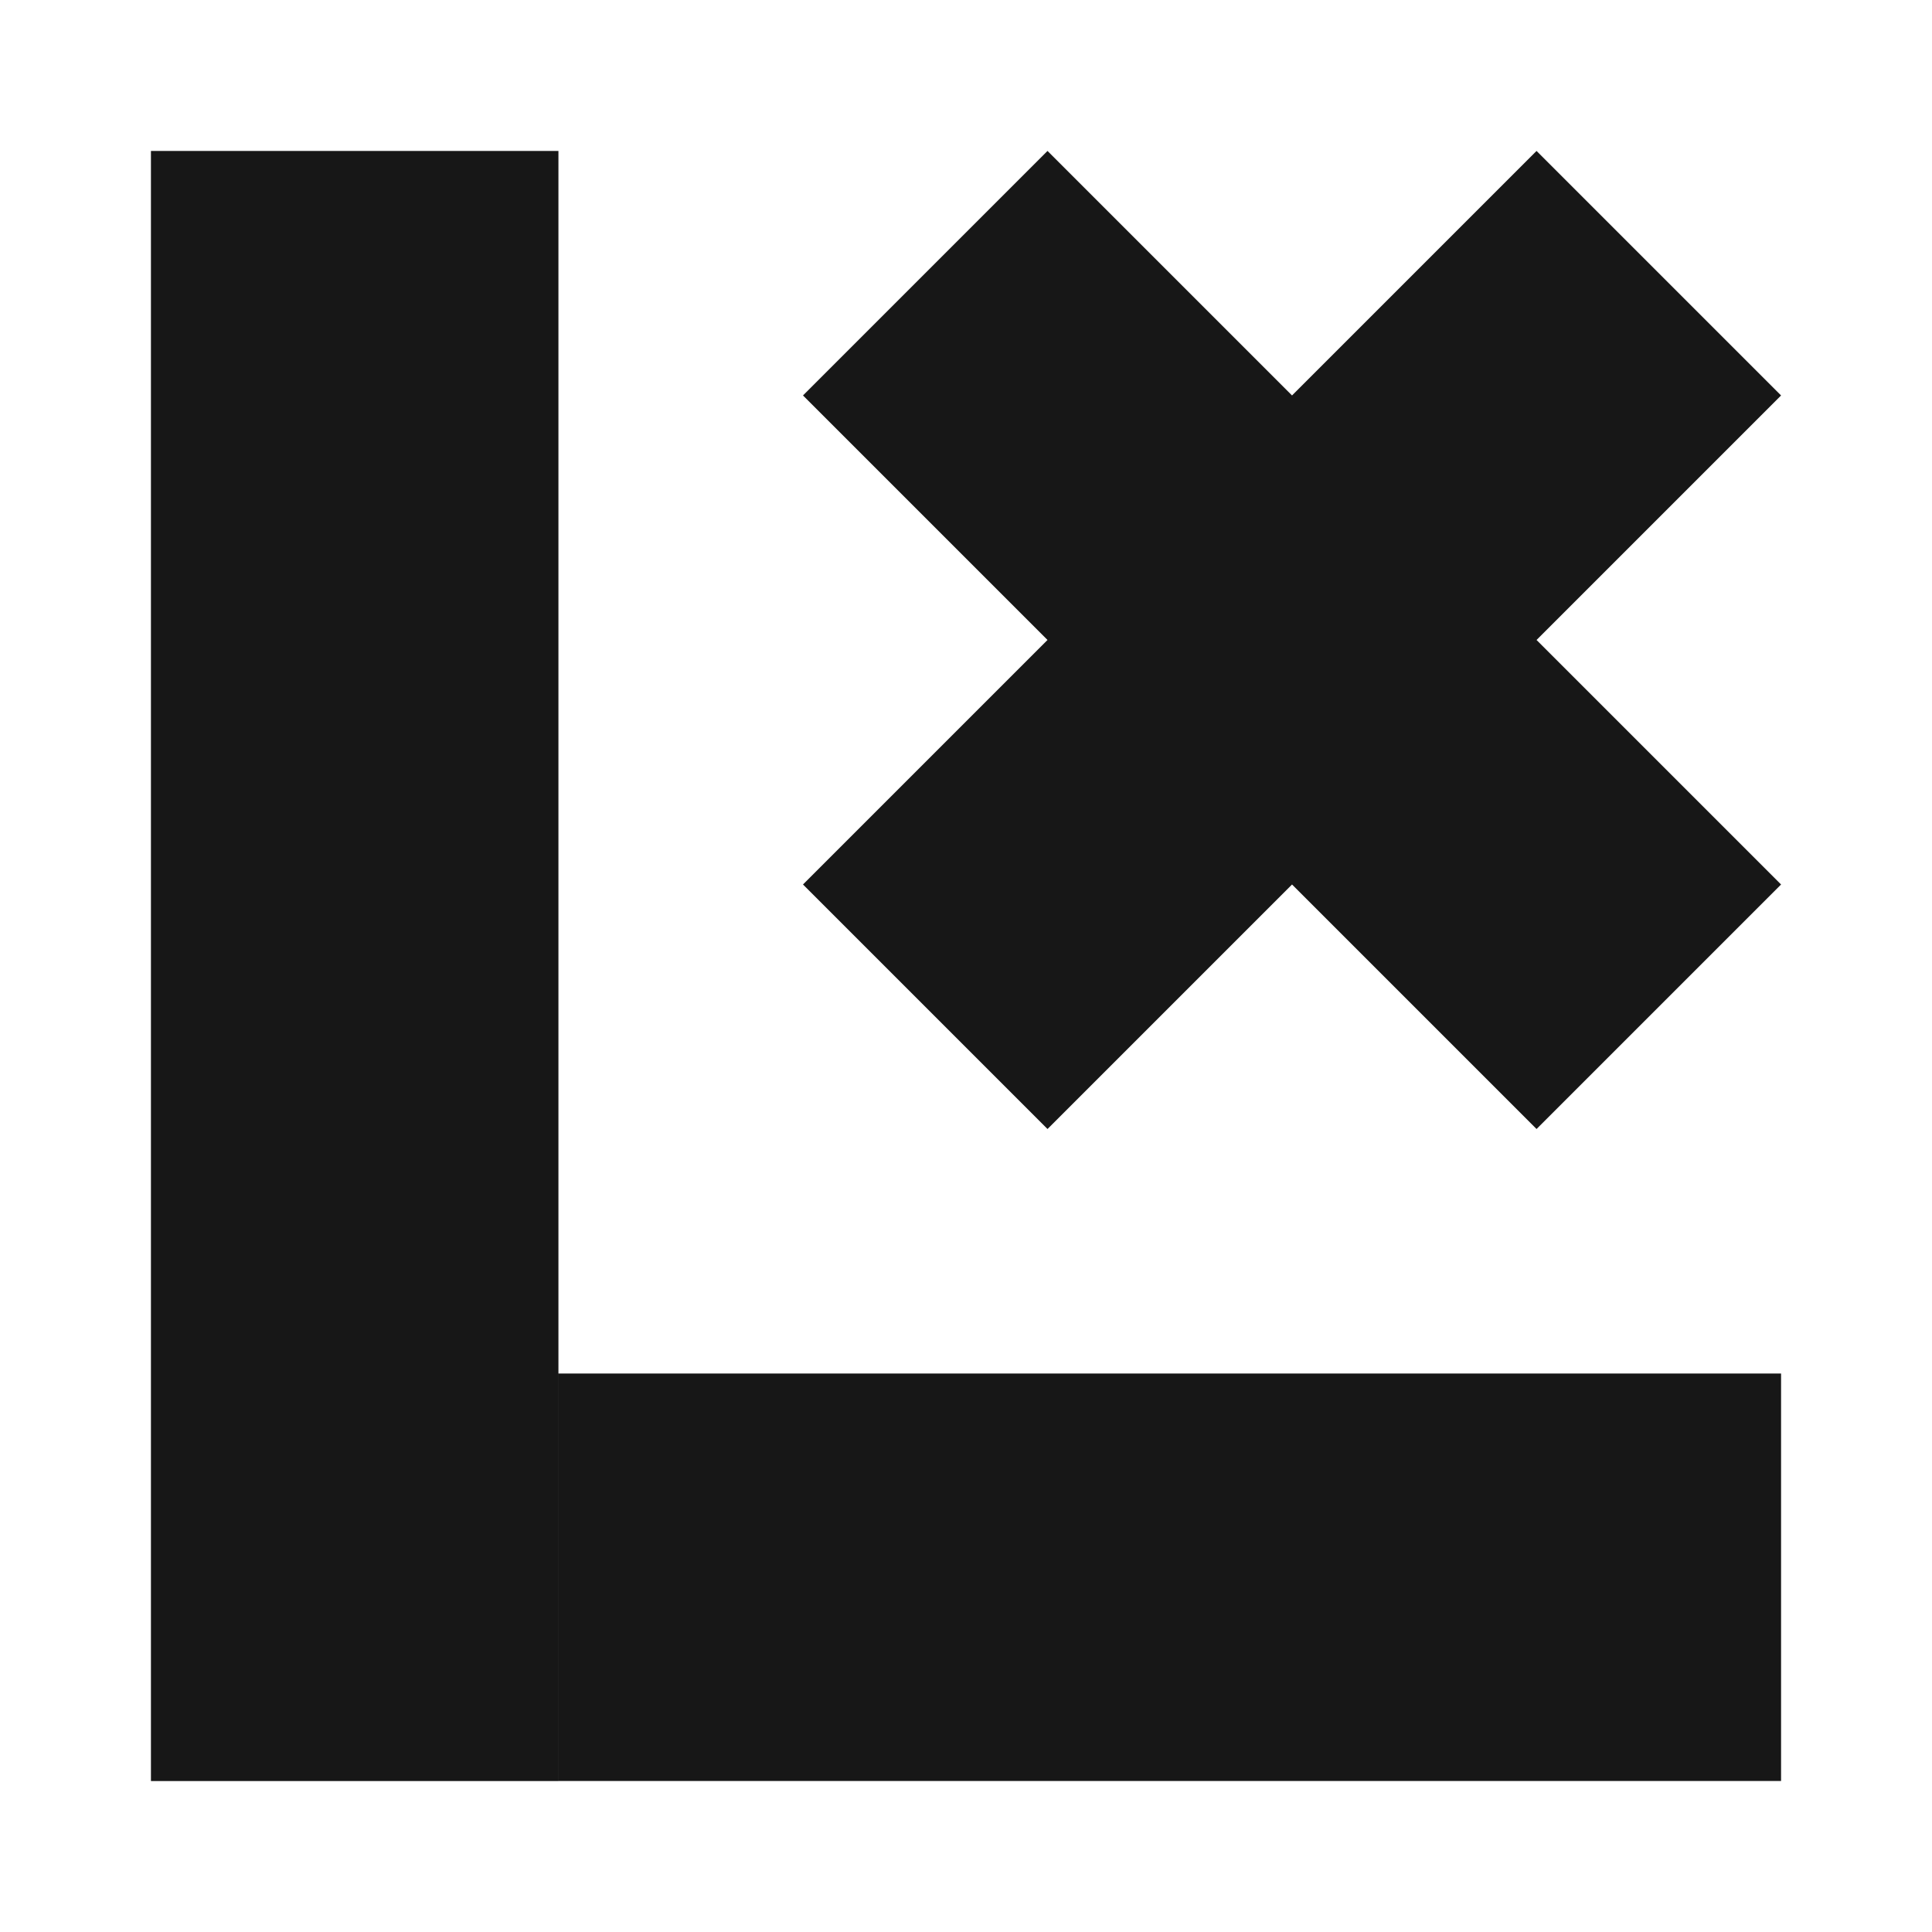
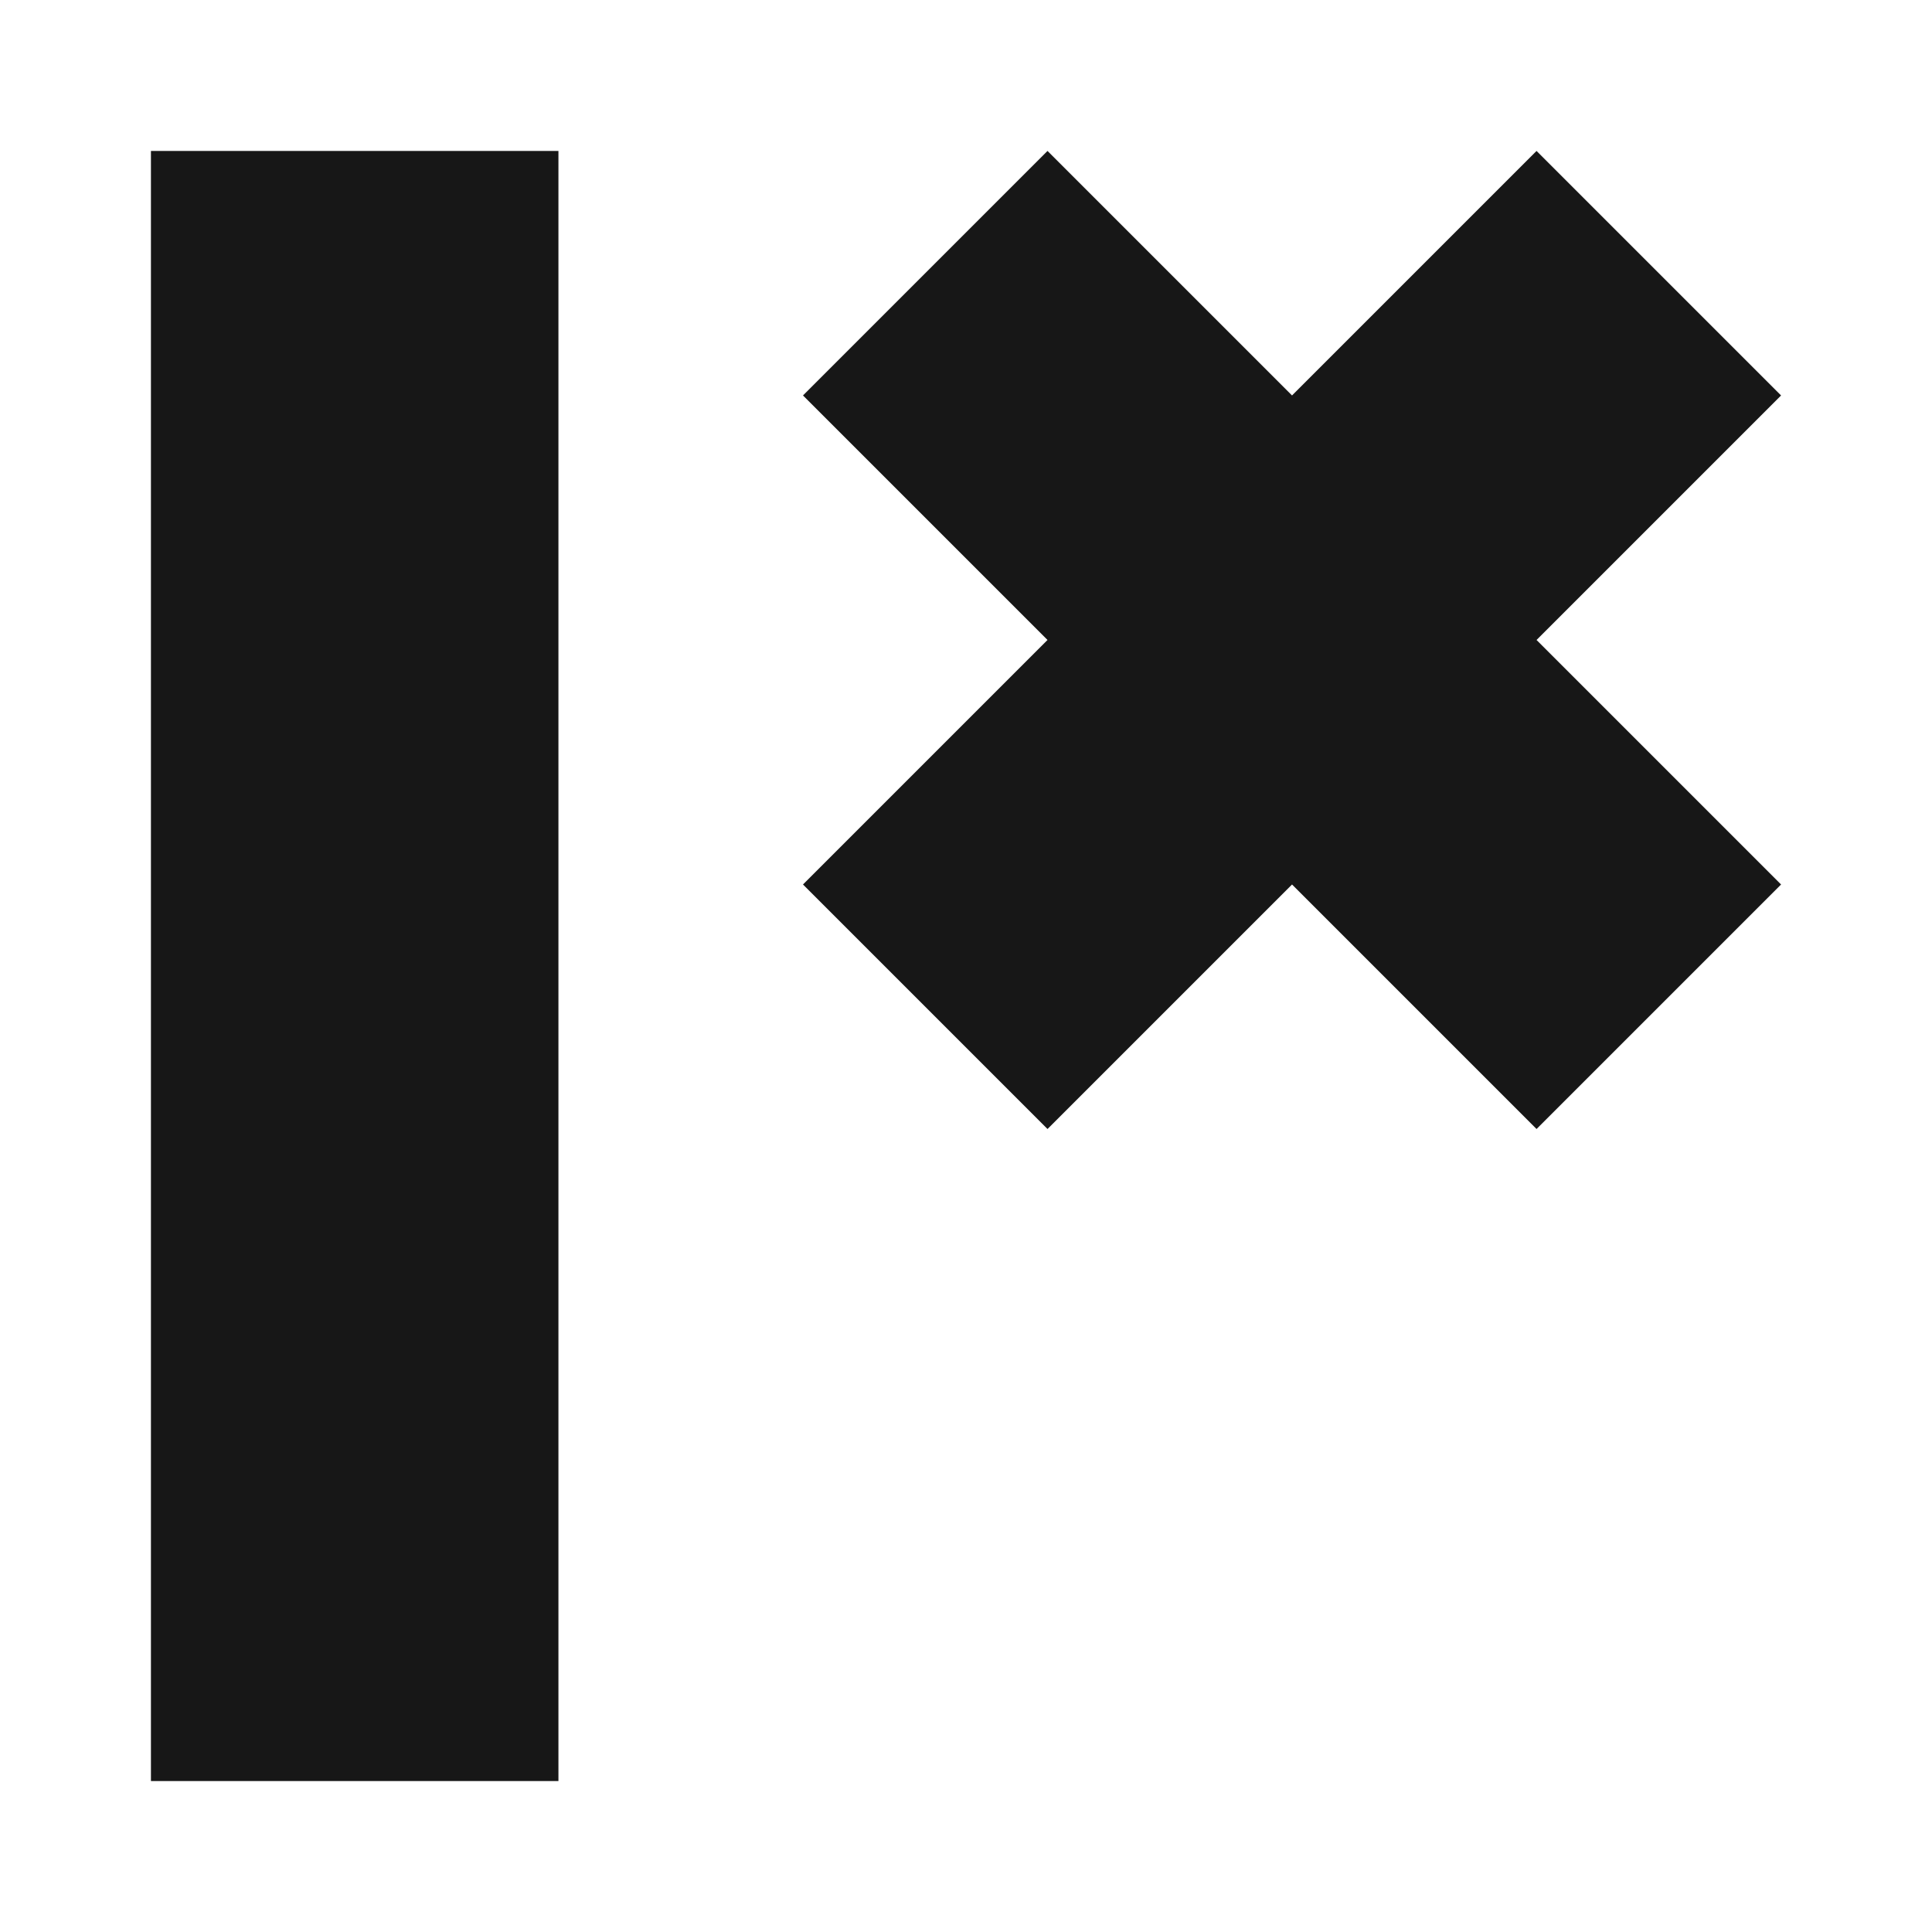
<svg xmlns="http://www.w3.org/2000/svg" width="512" height="512" fill="none" viewBox="0 0 512 512">
  <style>
    path {fill: #171717;}
    @media (prefers-color-scheme:dark) {
      path {fill: #F8CD00;}
    }
  </style>
-   <path fill="#171717" fill-rule="evenodd" d="M342.4 104.8 407.2 40l64.8 64.8-64.8 64.799 64.8 64.8-64.8 64.8-64.8-64.8-64.8 64.8-64.8-64.8 64.8-64.8-64.8-64.799L277.6 40l64.8 64.8ZM40 40h107.99v432H40V40Zm432 323.998v107.99H147.997v-107.99H472Z" clip-rule="evenodd" />
+   <path fill="#171717" fill-rule="evenodd" d="M342.4 104.8 407.2 40l64.8 64.8-64.8 64.799 64.8 64.8-64.8 64.8-64.8-64.8-64.8 64.8-64.8-64.8 64.8-64.8-64.8-64.799L277.6 40l64.8 64.8ZM40 40h107.99v432H40V40Zm432 323.998v107.99v-107.99H472Z" clip-rule="evenodd" />
</svg>